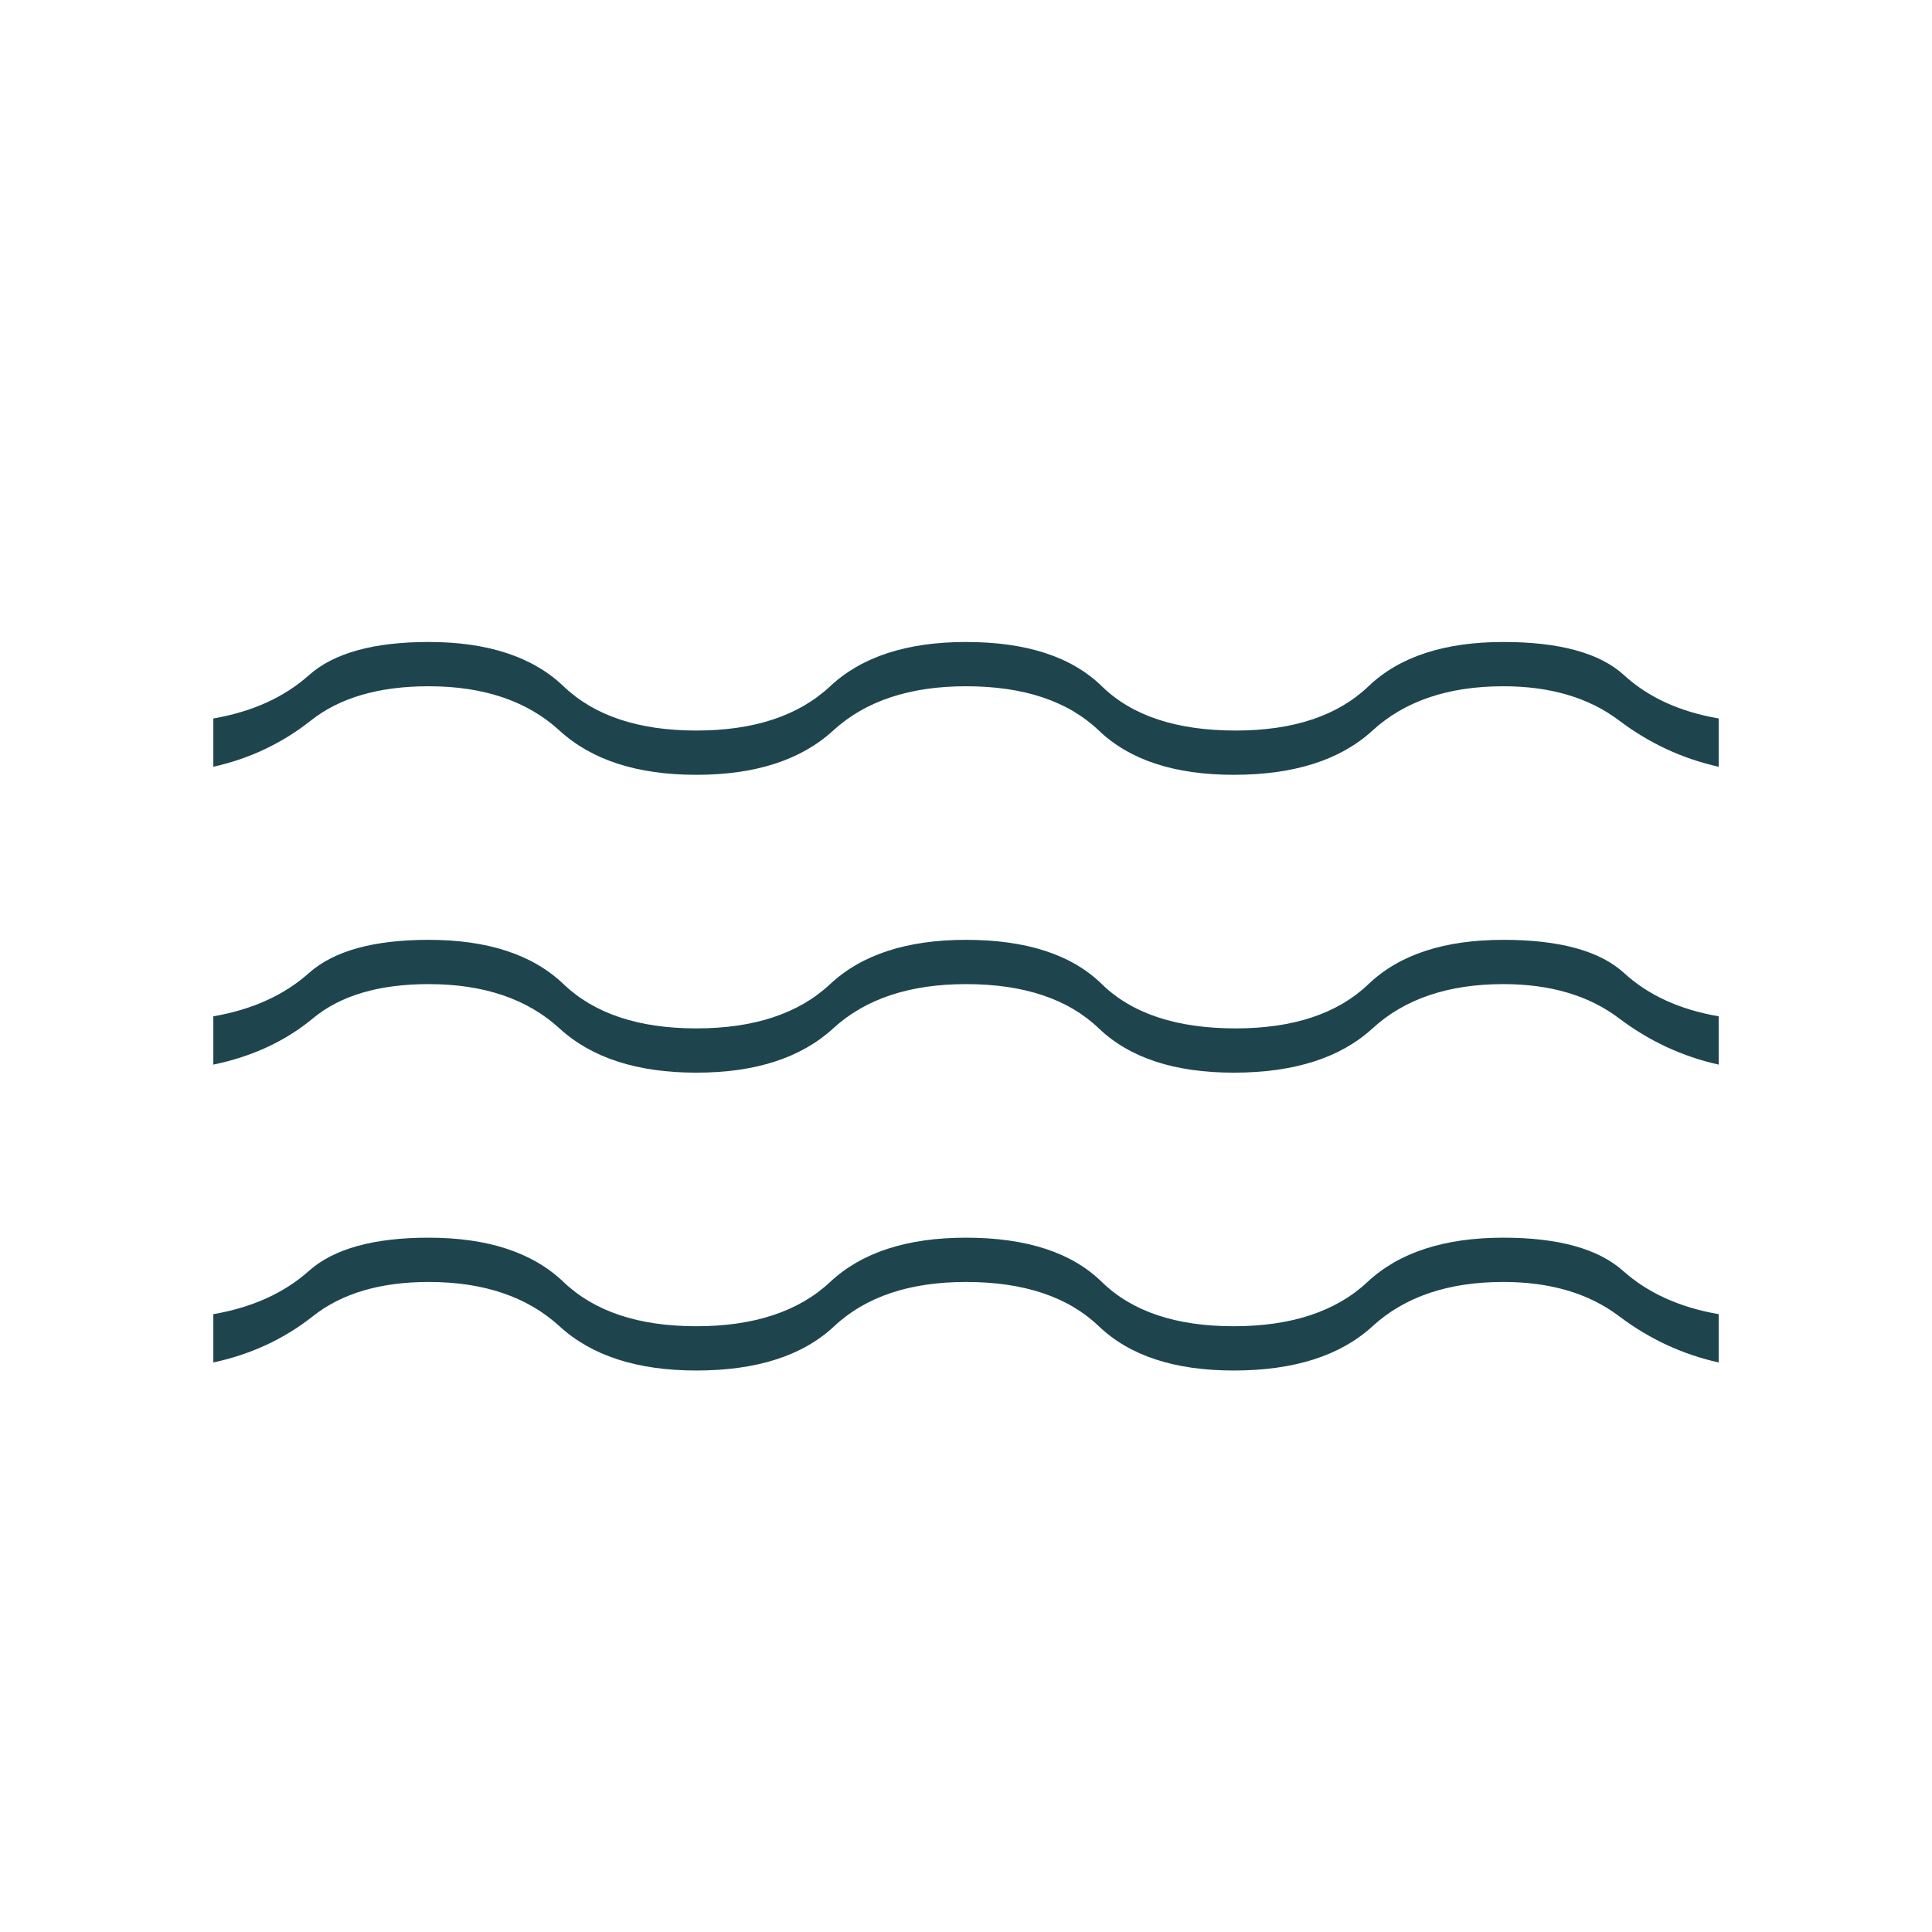
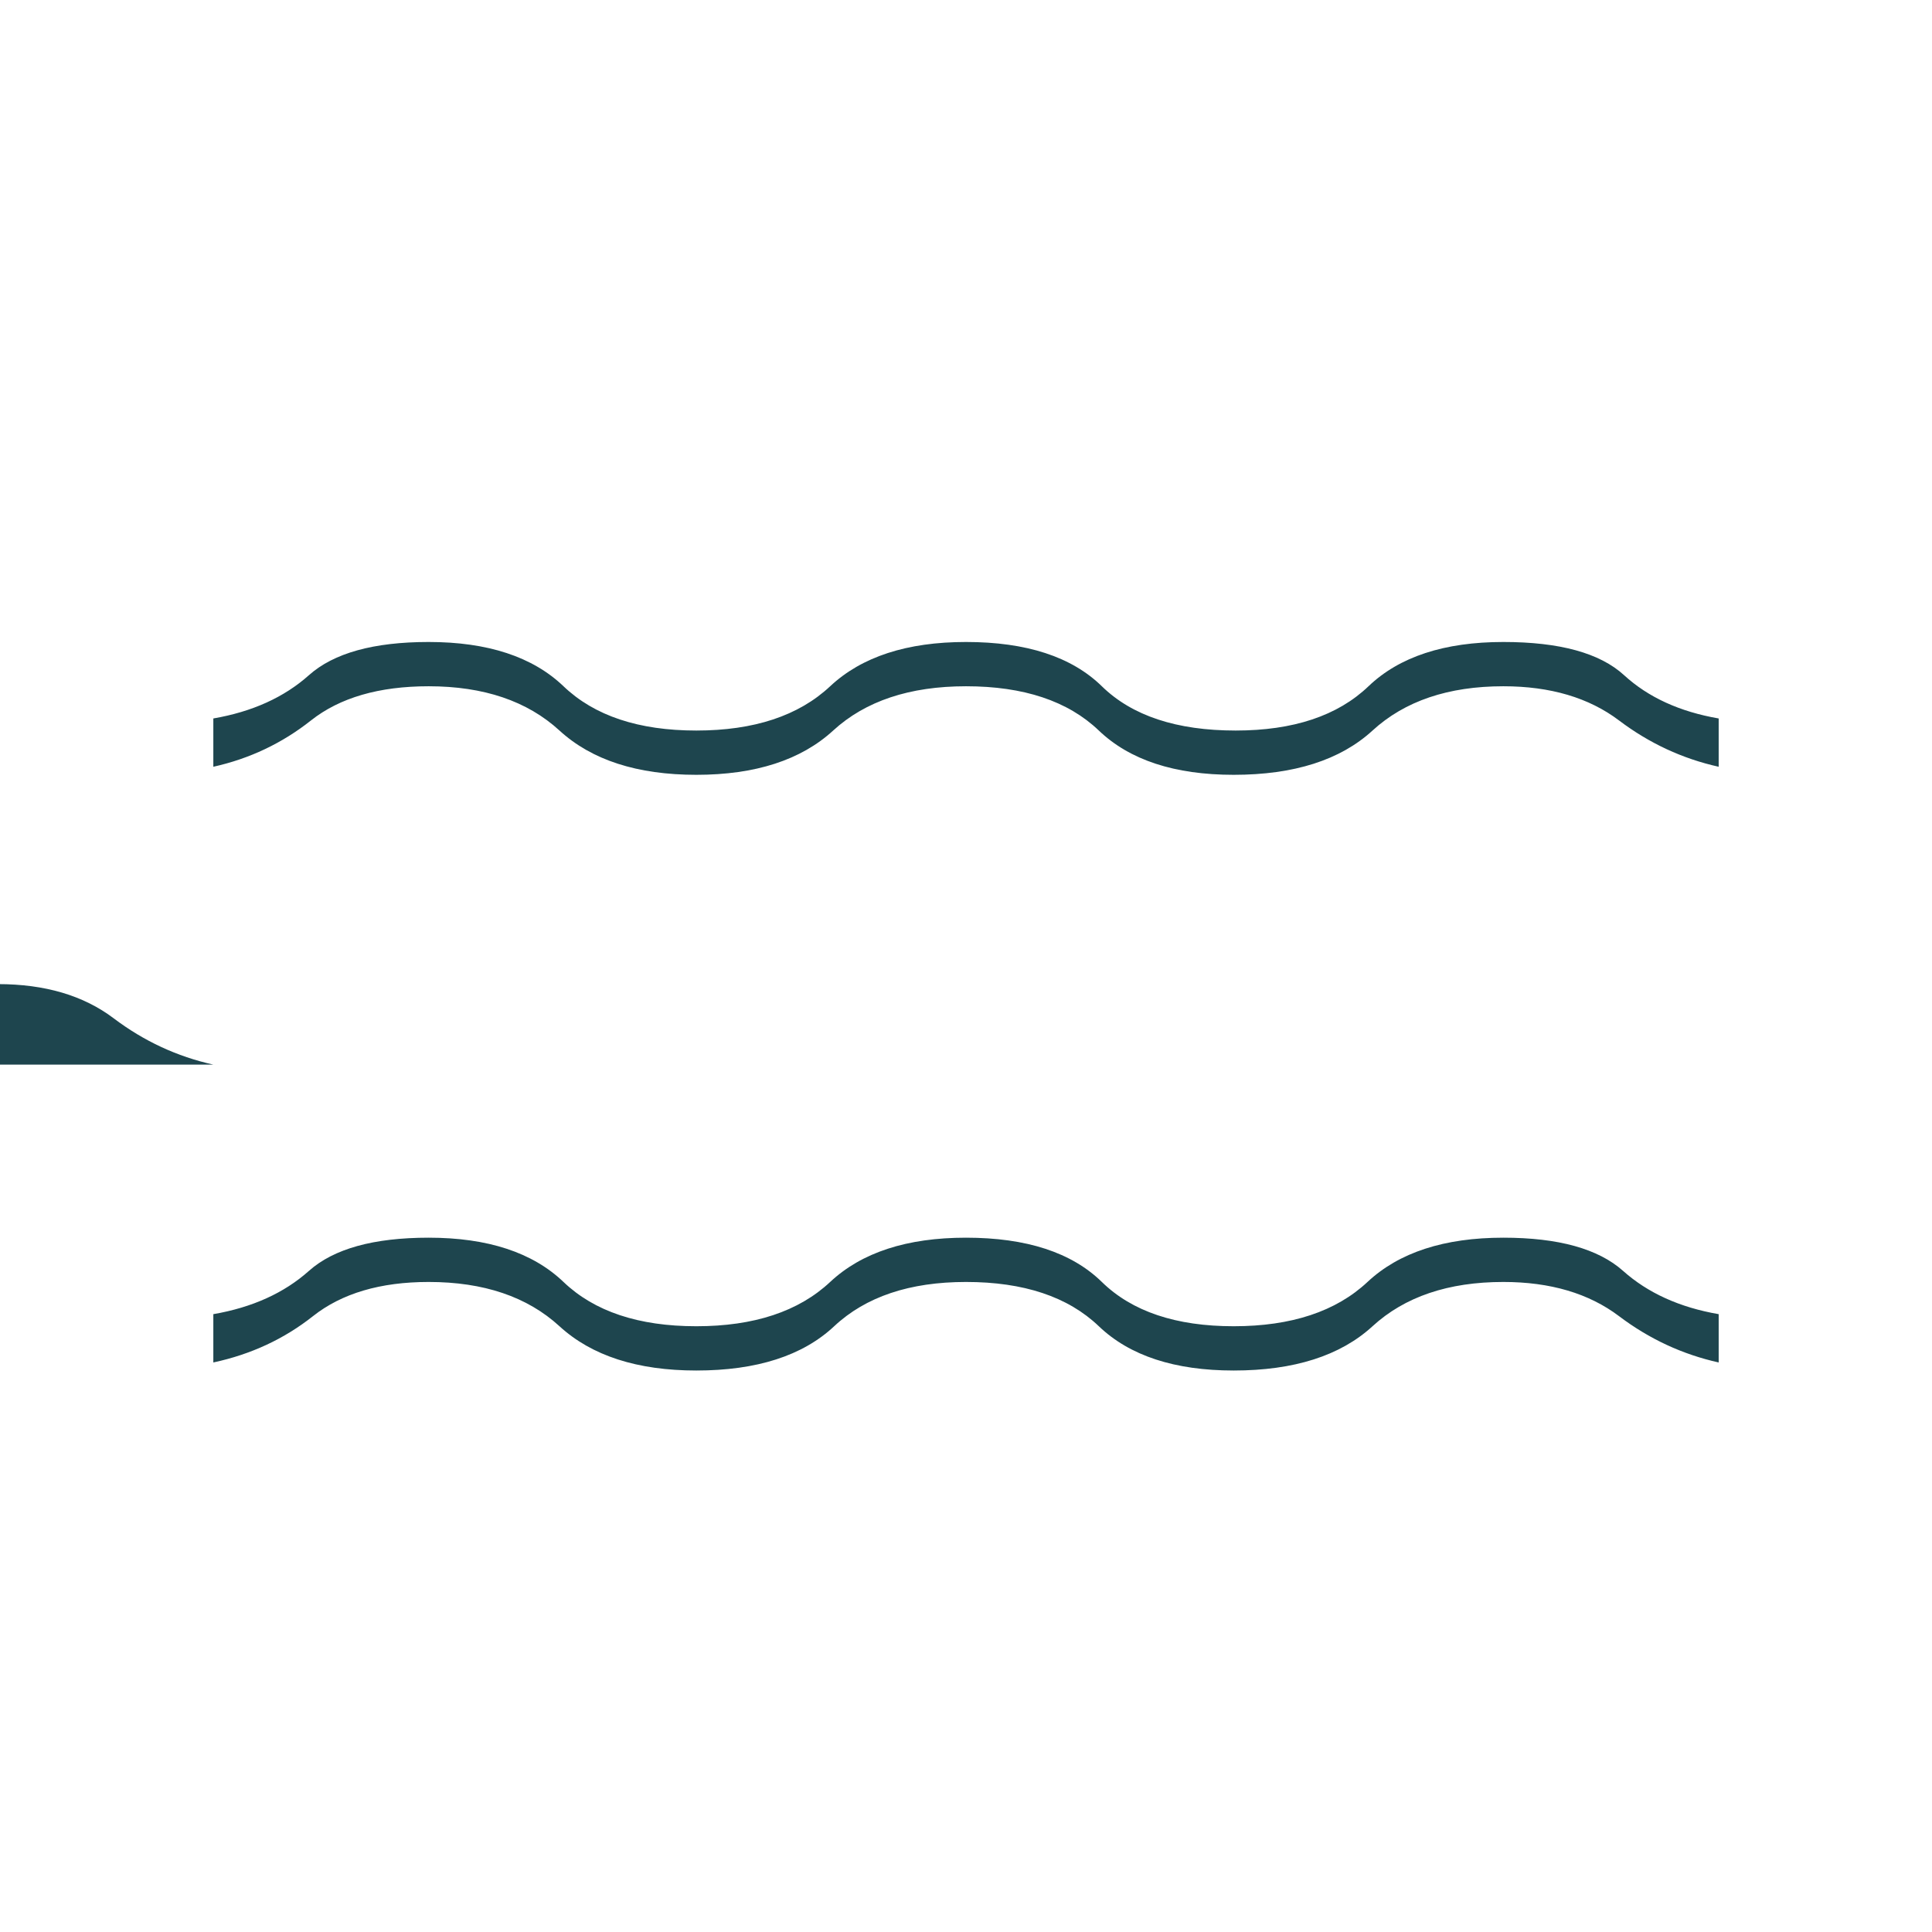
<svg xmlns="http://www.w3.org/2000/svg" version="1.2" viewBox="0 0 960 960" width="960" height="960">
  <title>water_FILL0_wght100_GRAD0_opsz48-svg</title>
  <style>
		.s0 { fill: #1e454e } 
	</style>
-   <path id="Layer" class="s0" d="m106 677v-24q29-5 47.5-21.5 18.5-16.5 59.5-16.5 44 0 67 22 23 22 66 22 43 0 66.5-22 23.5-22 67.5-22 45 0 67.5 22 22.5 22 65.5 22 43 0 66.5-22 23.5-22 67.5-22 41 0 59.5 16.5 18.5 16.5 47.5 21.5v24q-27-6-49.5-23-22.5-17-57.5-17-41 0-65 22-24 22-69 22-44 0-67-22-23-22-66-22-42 0-65.5 22-23.5 22-68.5 22-44 0-68-22-24-22-65-22-36 0-57.5 17-21.5 17-49.5 23zm0-148v-24q29-5 47.5-21.5 18.5-16.5 59.5-16.5 44 0 67 22 23 22 66 22 43 0 66.5-22 23.5-22 67.5-22 45 0 67.5 22 22.5 22 66.5 22 43 0 66-22 23-22 67-22 42 0 60 16.5 18 16.5 47 21.5v24q-27-6-49.5-23-22.5-17-57.5-17-41 0-65 22-24 22-69 22-44 0-67-22-23-22-66-22-42 0-66 22-24 22-68 22-44 0-68-22-24-22-65-22-37 0-57.5 17-20.5 17-49.5 23zm0-148v-24q29-5 47.5-21.5 18.5-16.5 59.5-16.5 44 0 67 22 23 22 66 22 43 0 66.5-22 23.5-22 67.5-22 45 0 67.5 22 22.5 22 66.5 22 43 0 66-22 23-22 67-22 42 0 60 16.5 18 16.5 47 21.5v24q-27-6-49.5-23-22.5-17-57.5-17-41 0-65 22-24 22-69 22-44 0-67-22-23-22-66-22-42 0-66 22-24 22-68 22-44 0-68-22-24-22-65-22-37 0-58.5 17-21.5 17-48.5 23z" />
+   <path id="Layer" class="s0" d="m106 677v-24q29-5 47.5-21.5 18.5-16.5 59.5-16.5 44 0 67 22 23 22 66 22 43 0 66.5-22 23.5-22 67.5-22 45 0 67.5 22 22.5 22 65.5 22 43 0 66.5-22 23.5-22 67.5-22 41 0 59.5 16.5 18.5 16.5 47.5 21.5v24q-27-6-49.5-23-22.5-17-57.5-17-41 0-65 22-24 22-69 22-44 0-67-22-23-22-66-22-42 0-65.5 22-23.5 22-68.5 22-44 0-68-22-24-22-65-22-36 0-57.5 17-21.5 17-49.5 23zm0-148v-24v24q-27-6-49.5-23-22.5-17-57.5-17-41 0-65 22-24 22-69 22-44 0-67-22-23-22-66-22-42 0-66 22-24 22-68 22-44 0-68-22-24-22-65-22-37 0-57.5 17-20.5 17-49.5 23zm0-148v-24q29-5 47.5-21.5 18.5-16.5 59.5-16.5 44 0 67 22 23 22 66 22 43 0 66.5-22 23.5-22 67.5-22 45 0 67.5 22 22.5 22 66.5 22 43 0 66-22 23-22 67-22 42 0 60 16.5 18 16.5 47 21.5v24q-27-6-49.5-23-22.5-17-57.5-17-41 0-65 22-24 22-69 22-44 0-67-22-23-22-66-22-42 0-66 22-24 22-68 22-44 0-68-22-24-22-65-22-37 0-58.5 17-21.5 17-48.5 23z" />
</svg>